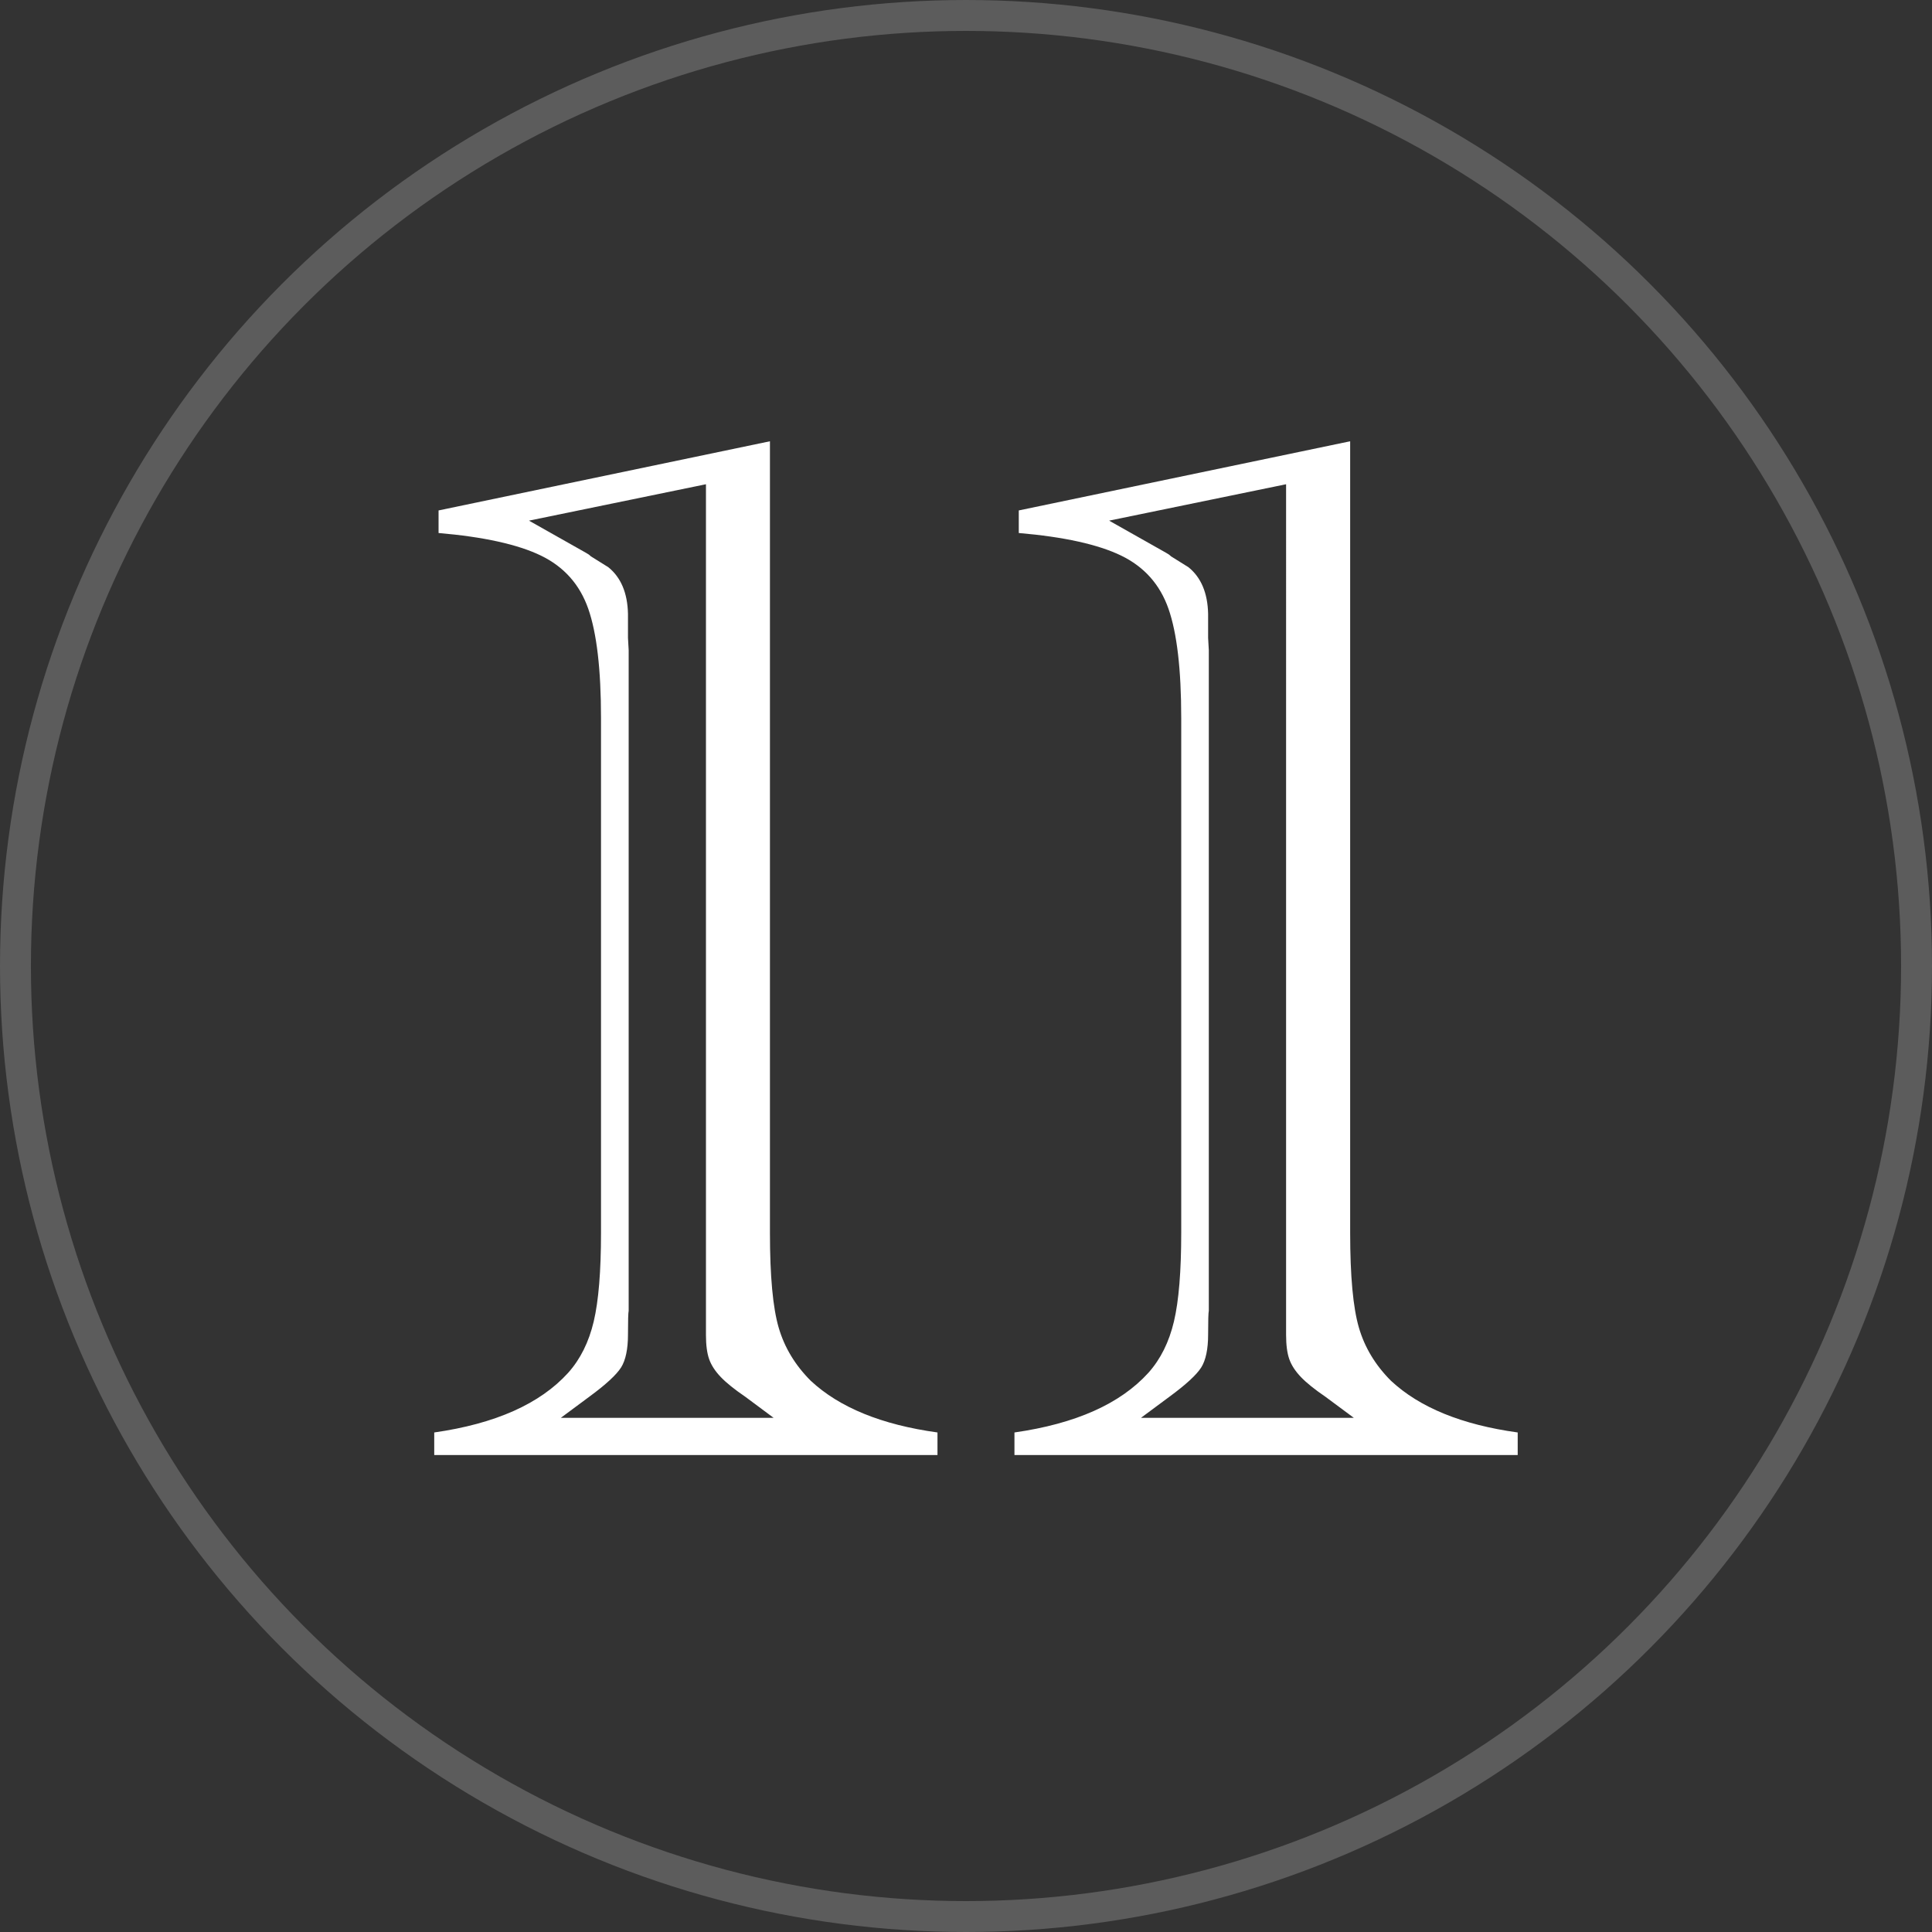
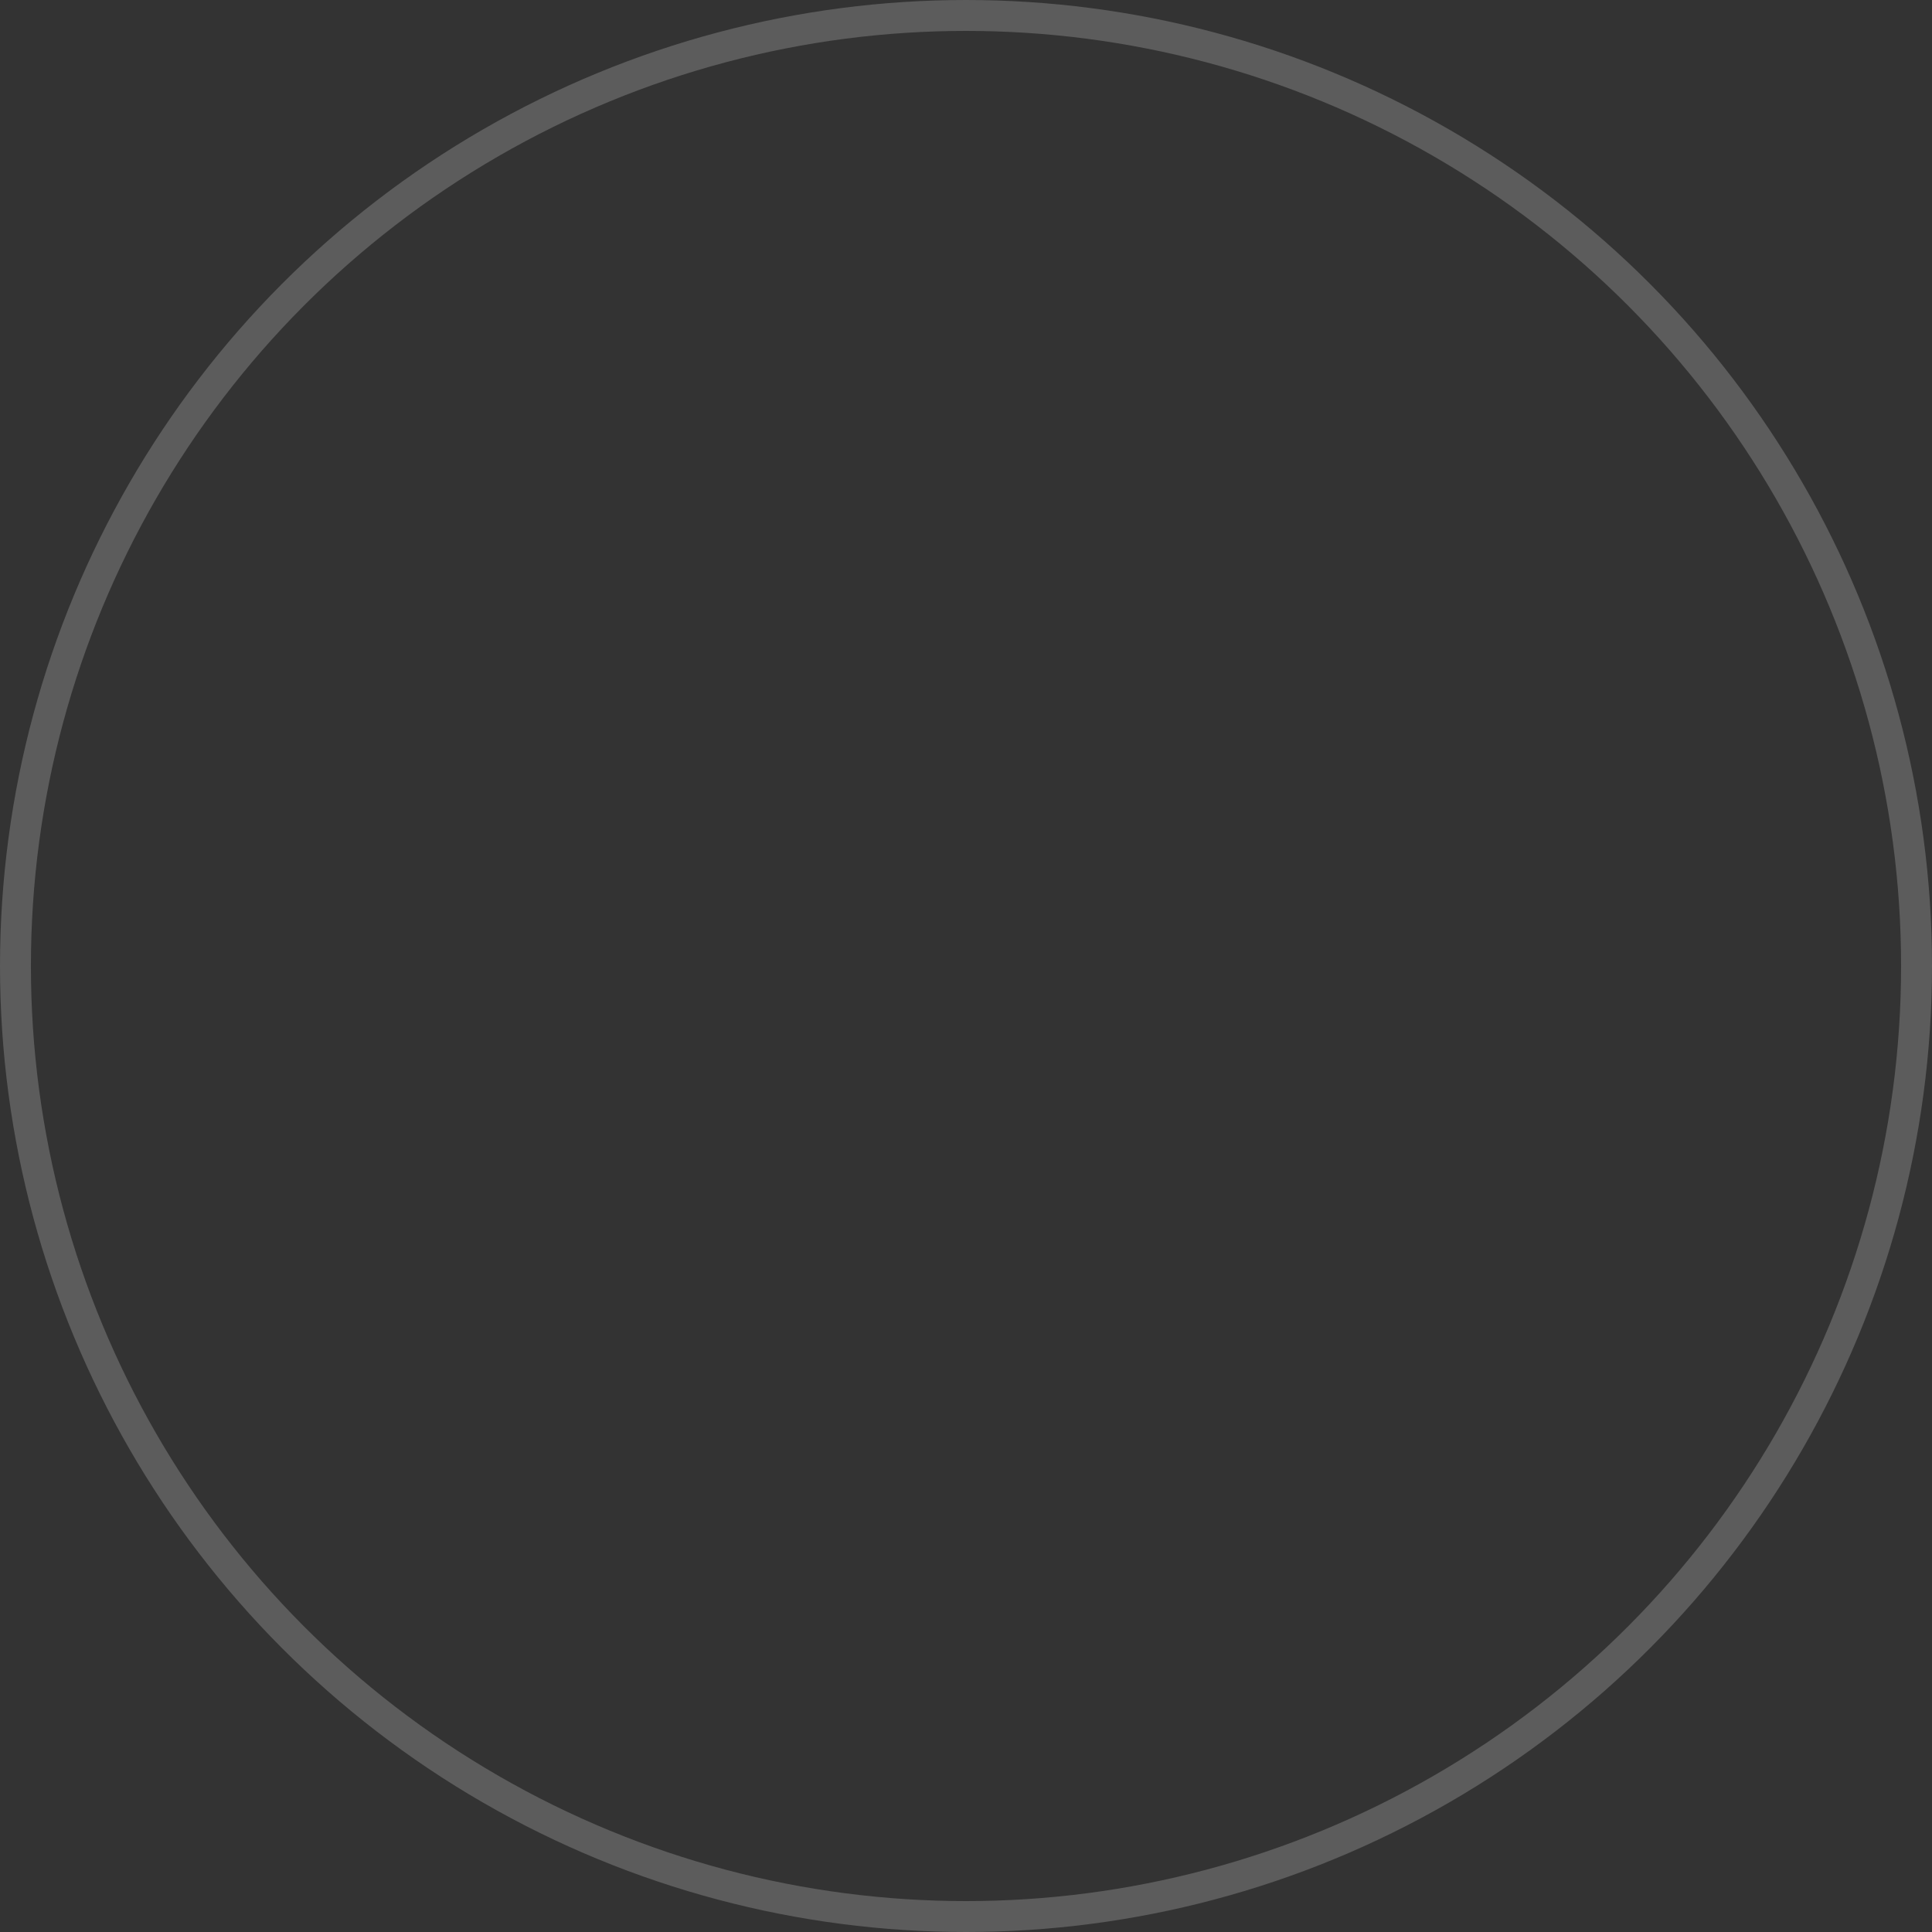
<svg xmlns="http://www.w3.org/2000/svg" id="_x31_1" version="1.1" viewBox="0 0 250 250">
  <rect x="0" y="0" width="250" height="250" fill="#333333" stroke="none" />
  <defs>
    <style>
      .st0 {
        fill: #fff;
      }

      .st1 {
        fill: none;
        isolation: isolate;
        opacity: .2;
        stroke: #fff;
        stroke-miterlimit: 10;
        stroke-width: 4px;
      }
    </style>
  </defs>
  <circle class="st1" cx="125" cy="125" r="123" />
-   <path class="st0" d="M56.19,188.28v-2.92c7.92-1.13,13.7-3.71,17.34-7.73,1.57-1.76,2.67-3.97,3.3-6.64.63-2.67.94-6.49.94-11.45v-66.63c0-6.28-.55-10.99-1.65-14.14-1.1-3.14-3.14-5.43-6.13-6.88-2.98-1.44-7.4-2.42-13.24-2.92v-2.92l42.88-8.95v102.44c0,5.59.38,9.68,1.13,12.25.75,2.58,2.14,4.87,4.15,6.88,3.71,3.46,9.17,5.69,16.4,6.69v2.92H56.19ZM72.59,183.47h27.52l-3.67-2.73c-1.38-.94-2.44-1.79-3.16-2.54s-1.23-1.52-1.51-2.31c-.28-.78-.42-1.84-.42-3.16V62.66l-22.9,4.71,7.35,4.15c.25.13.47.28.66.47l2.26,1.41c1.63,1.32,2.48,3.33,2.54,6.03v3.11l.09,1.6v85.47c-.06.25-.09,1.29-.09,3.11s-.3,3.3-.9,4.24-1.96,2.2-4.1,3.77l-3.68,2.73h0Z" />
-   <path class="st0" d="M131.27,188.28v-2.92c7.92-1.13,13.7-3.71,17.34-7.73,1.57-1.76,2.67-3.97,3.3-6.64s.94-6.49.94-11.45v-66.63c0-6.28-.55-10.99-1.65-14.14-1.1-3.14-3.14-5.43-6.13-6.88-2.98-1.44-7.4-2.42-13.24-2.92v-2.92l42.88-8.95v102.44c0,5.59.38,9.68,1.13,12.25.75,2.58,2.14,4.87,4.15,6.88,3.71,3.46,9.17,5.69,16.4,6.69v2.92h-65.12,0ZM147.67,183.47h27.52l-3.68-2.73c-1.38-.94-2.44-1.79-3.16-2.54s-1.23-1.52-1.51-2.31c-.28-.78-.42-1.84-.42-3.16V62.66l-22.9,4.71,7.35,4.15c.25.13.47.28.66.47l2.26,1.41c1.63,1.32,2.48,3.33,2.54,6.03v3.11l.09,1.6v85.47c-.06.25-.09,1.29-.09,3.11s-.3,3.3-.9,4.24c-.6.94-1.96,2.2-4.1,3.77l-3.68,2.73h.02Z" />
</svg>